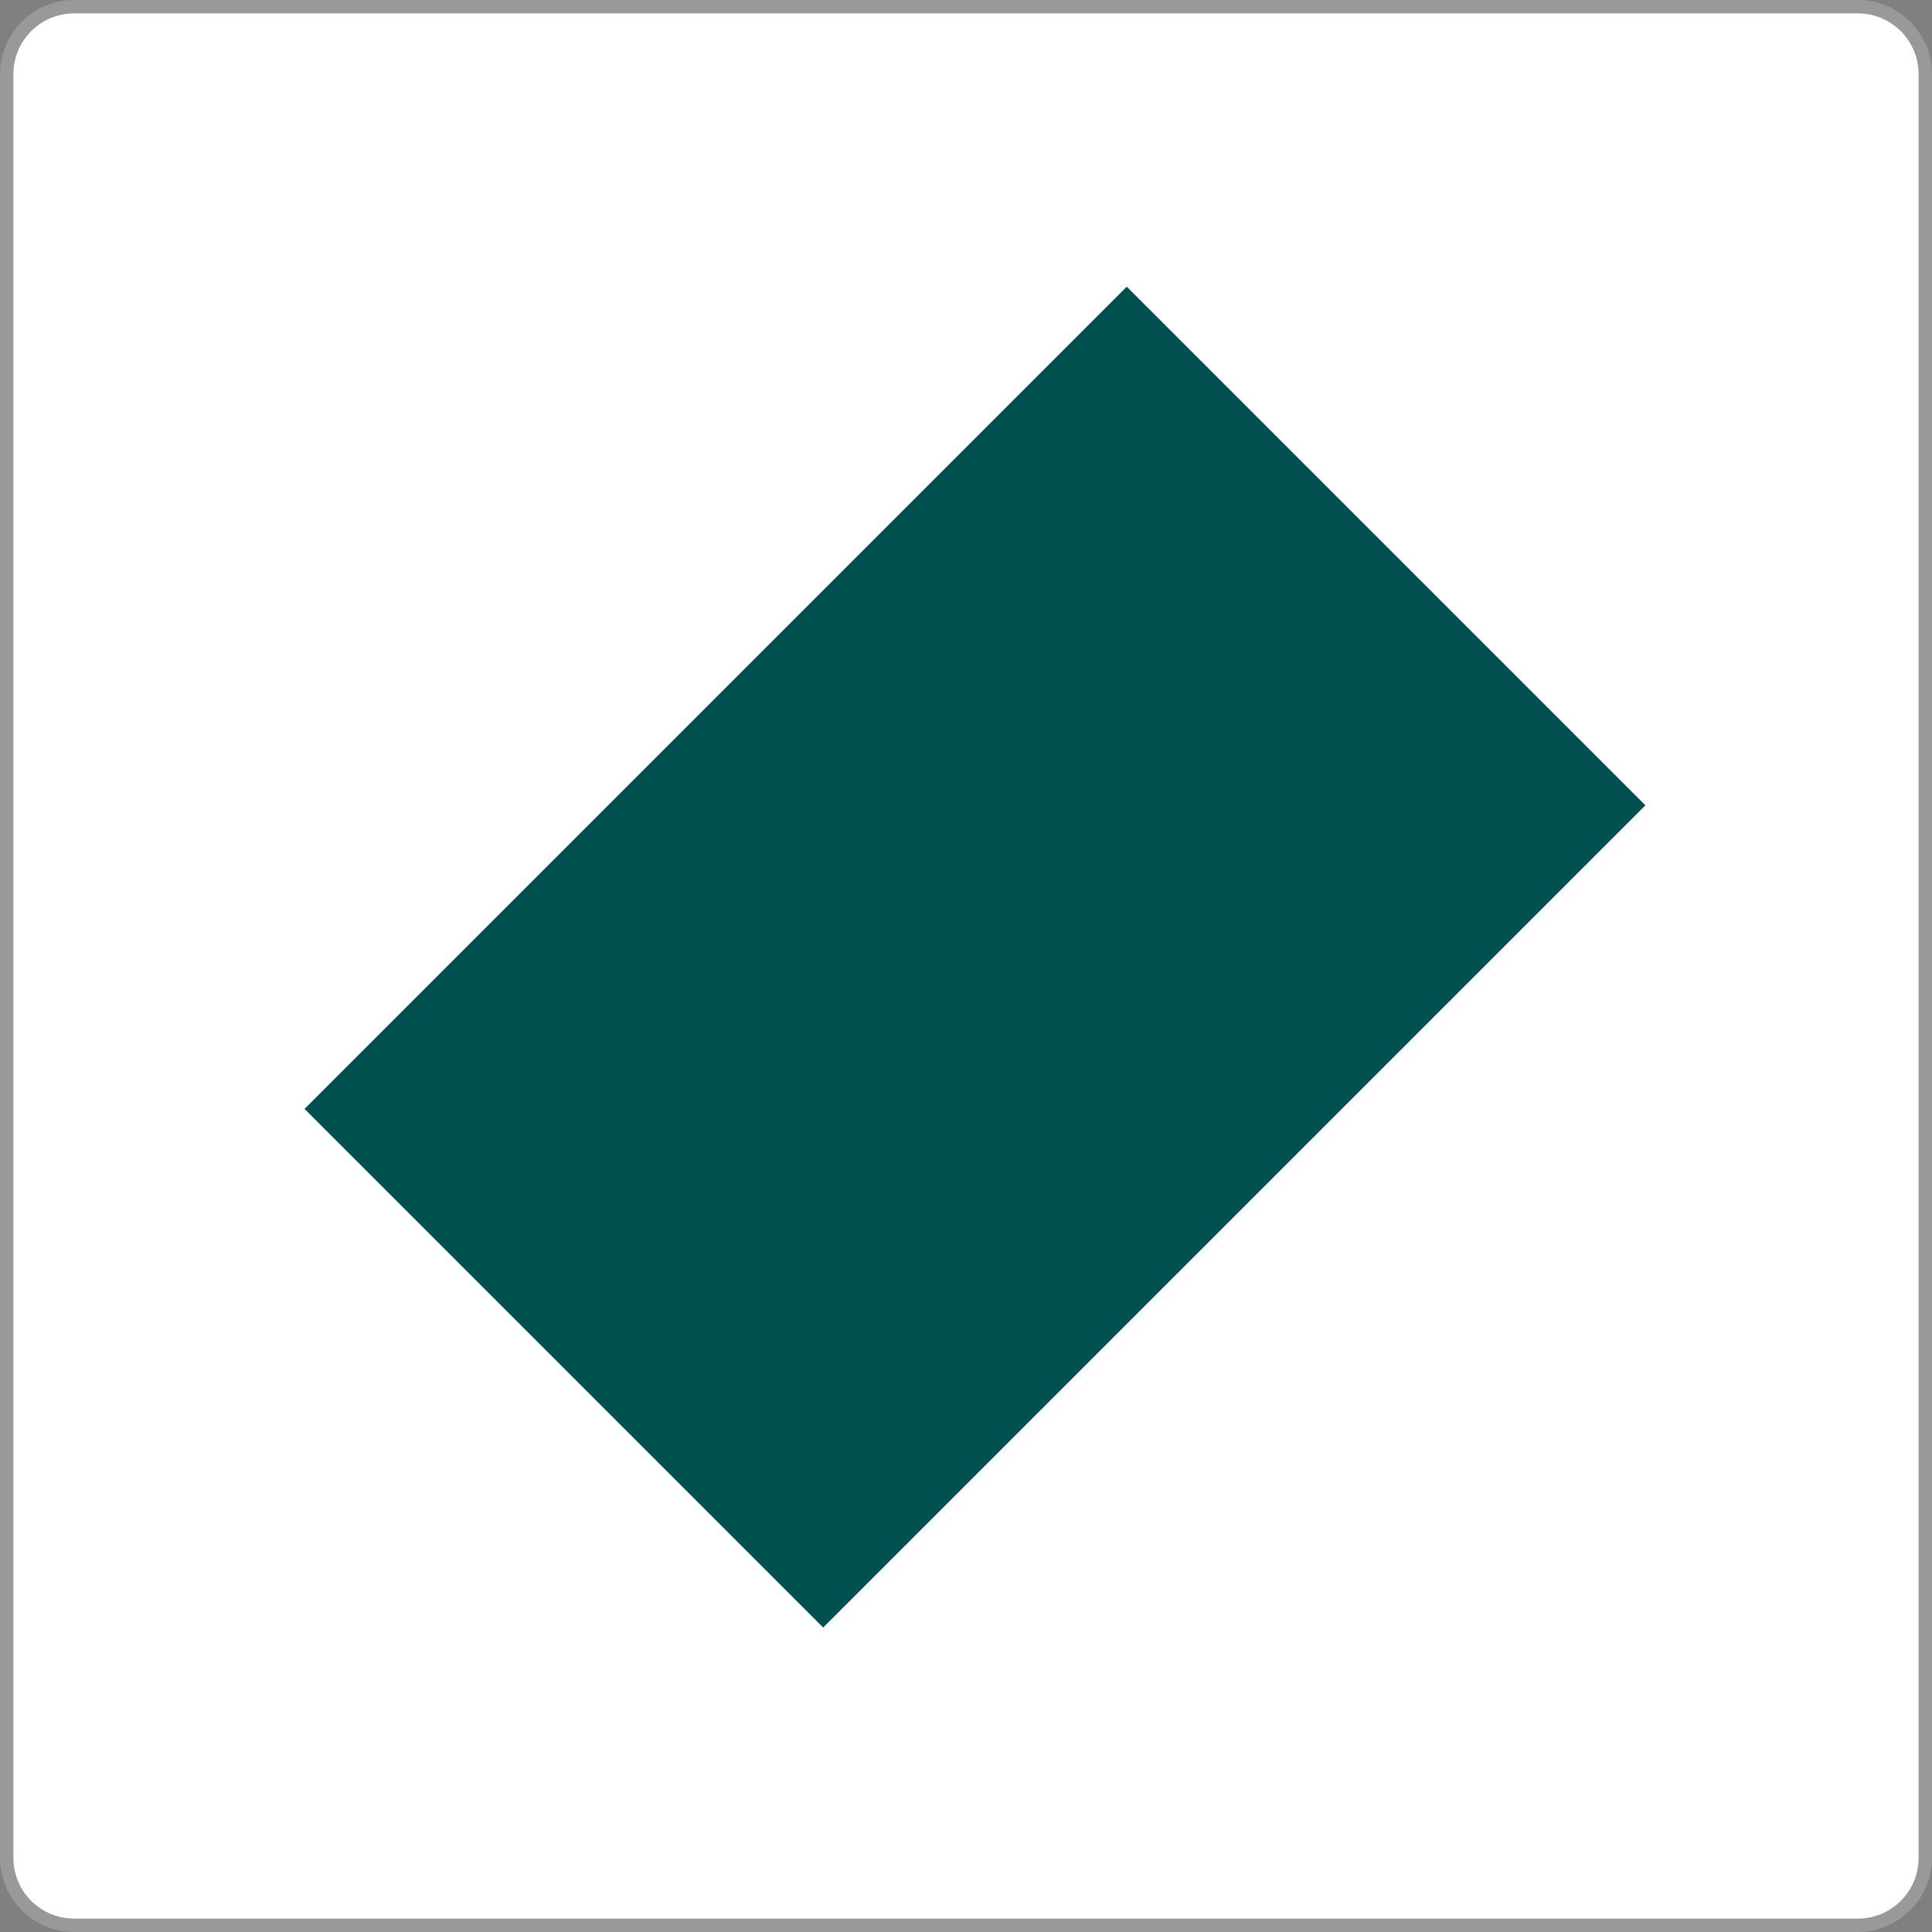
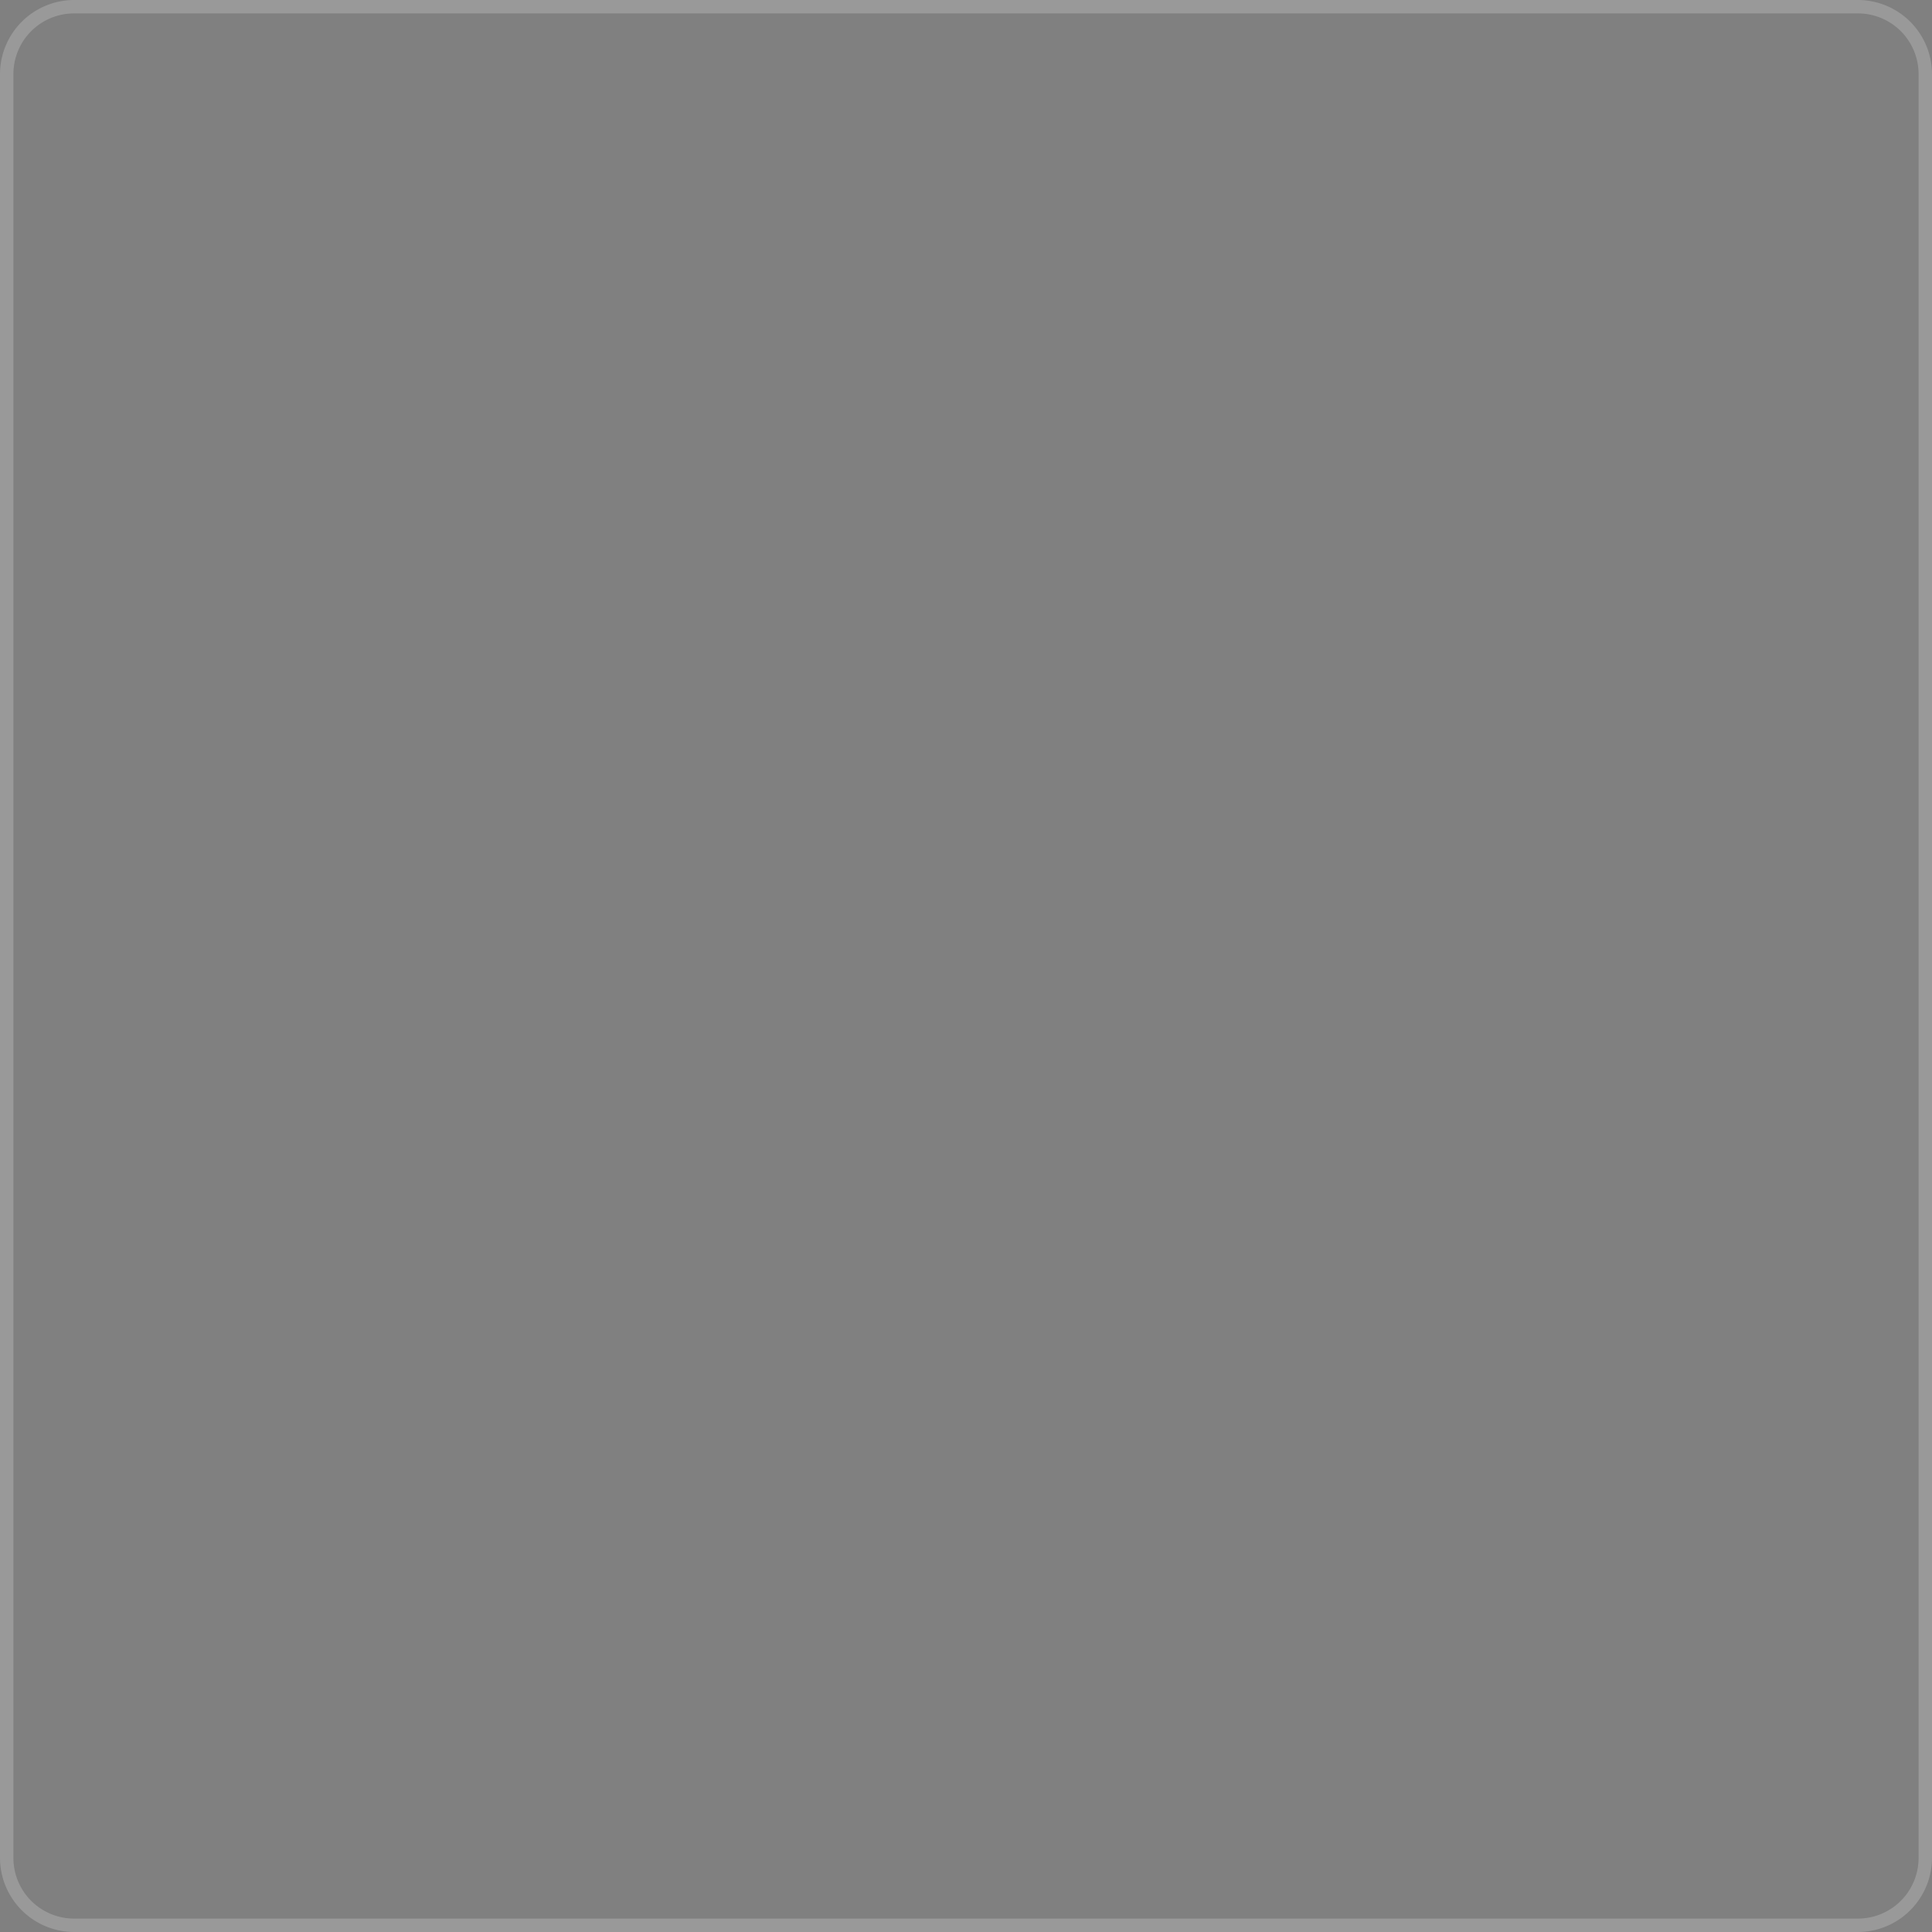
<svg xmlns="http://www.w3.org/2000/svg" viewBox="0 0 108 108">
  <rect x="0" y="0" width="108" height="108" fill="#808080" stroke="none" />
  <defs>
    <style>.cls-1{fill:#fff;}.cls-2{fill:#999;}.cls-3{fill:#005050;}</style>
  </defs>
  <title>icon_marketingleader</title>
  <g id="Layer_1" data-name="Layer 1">
-     <rect class="cls-1" x="0.38" y="0.38" width="107.25" height="107.25" rx="3.77" />
    <path class="cls-2" d="M104.86,1.75a3.39,3.39,0,0,1,3.39,3.39v99.72a3.39,3.39,0,0,1-3.39,3.39H5.14a3.39,3.39,0,0,1-3.39-3.39V5.14A3.39,3.39,0,0,1,5.14,1.75h99.72m0-.75H5.14A4.15,4.15,0,0,0,1,5.14v99.72A4.15,4.15,0,0,0,5.14,109h99.72a4.15,4.15,0,0,0,4.14-4.14V5.14A4.15,4.15,0,0,0,104.86,1Z" transform="translate(-1 -1)" />
  </g>
  <g id="marketingleader">
-     <rect class="cls-3" x="23" y="34" width="65" height="41" transform="translate(-23.28 54.21) rotate(-45)" />
-   </g>
+     </g>
</svg>